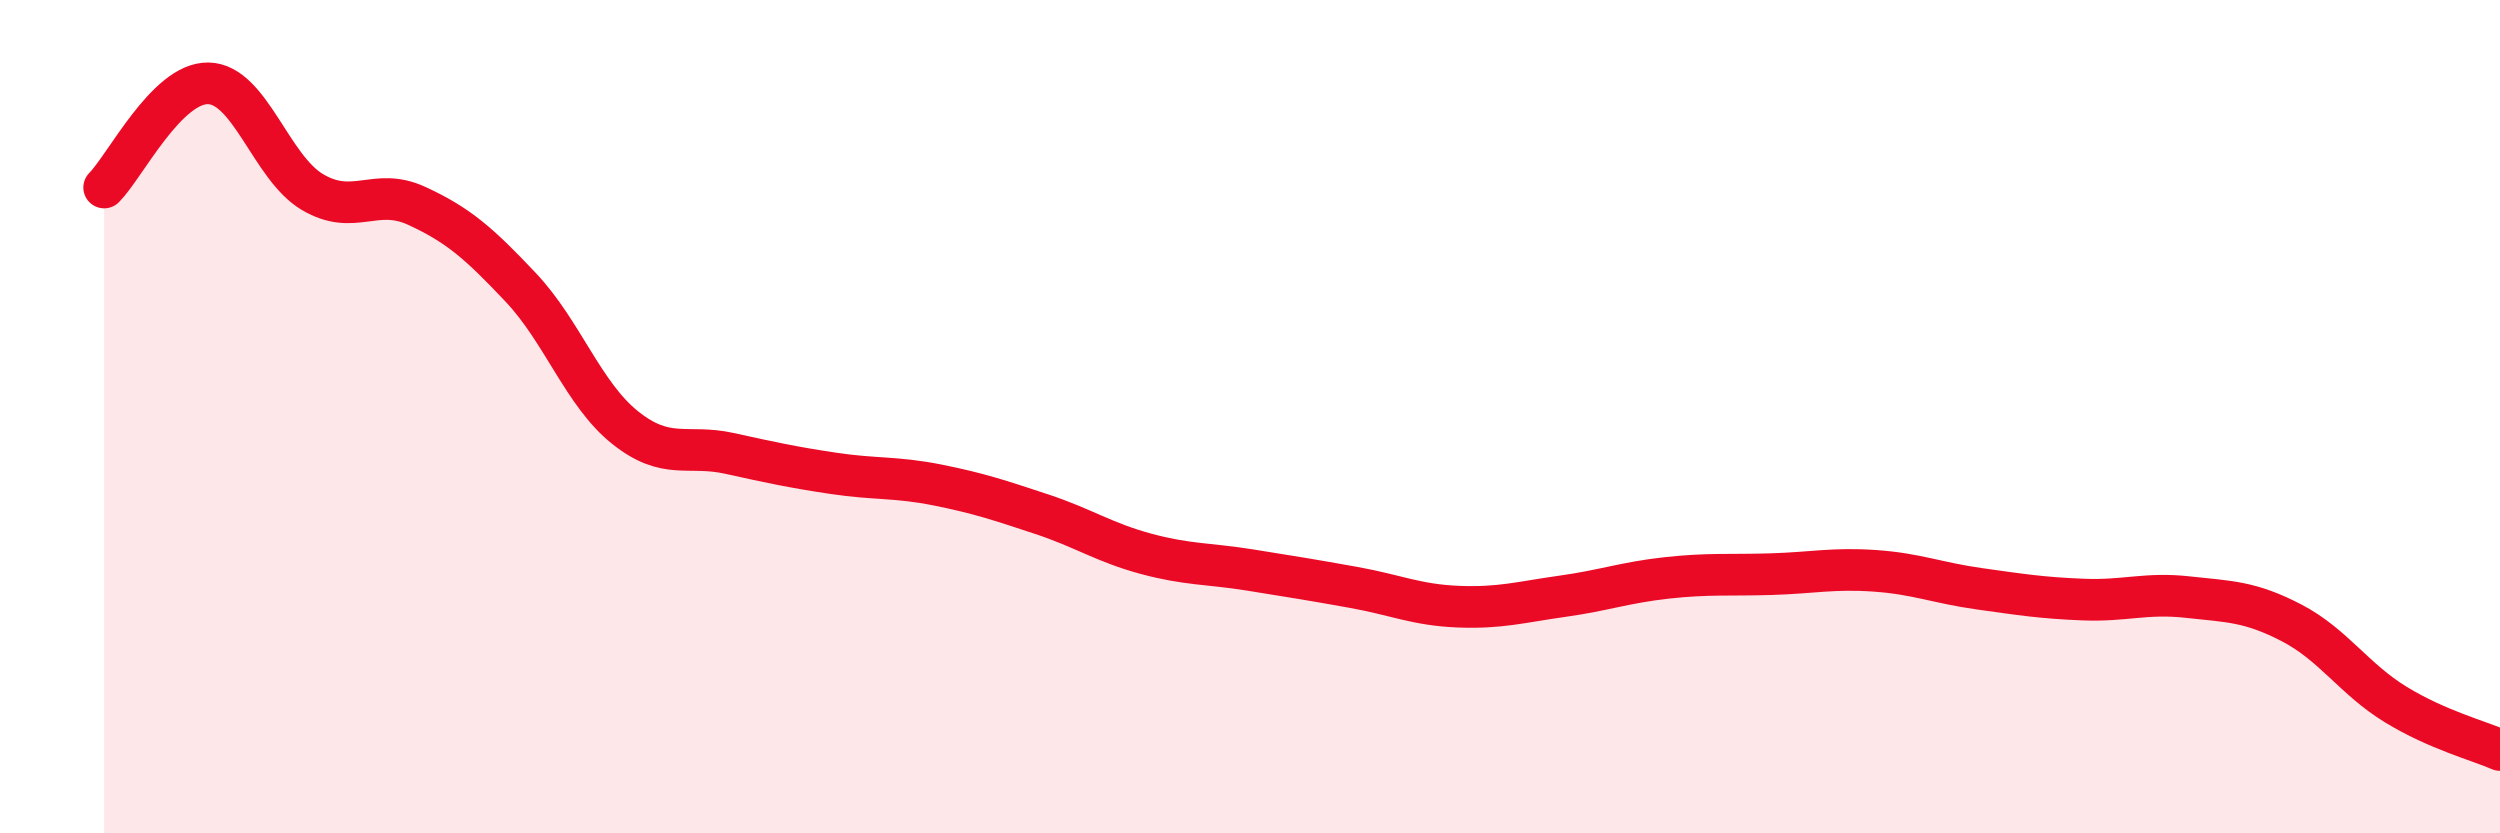
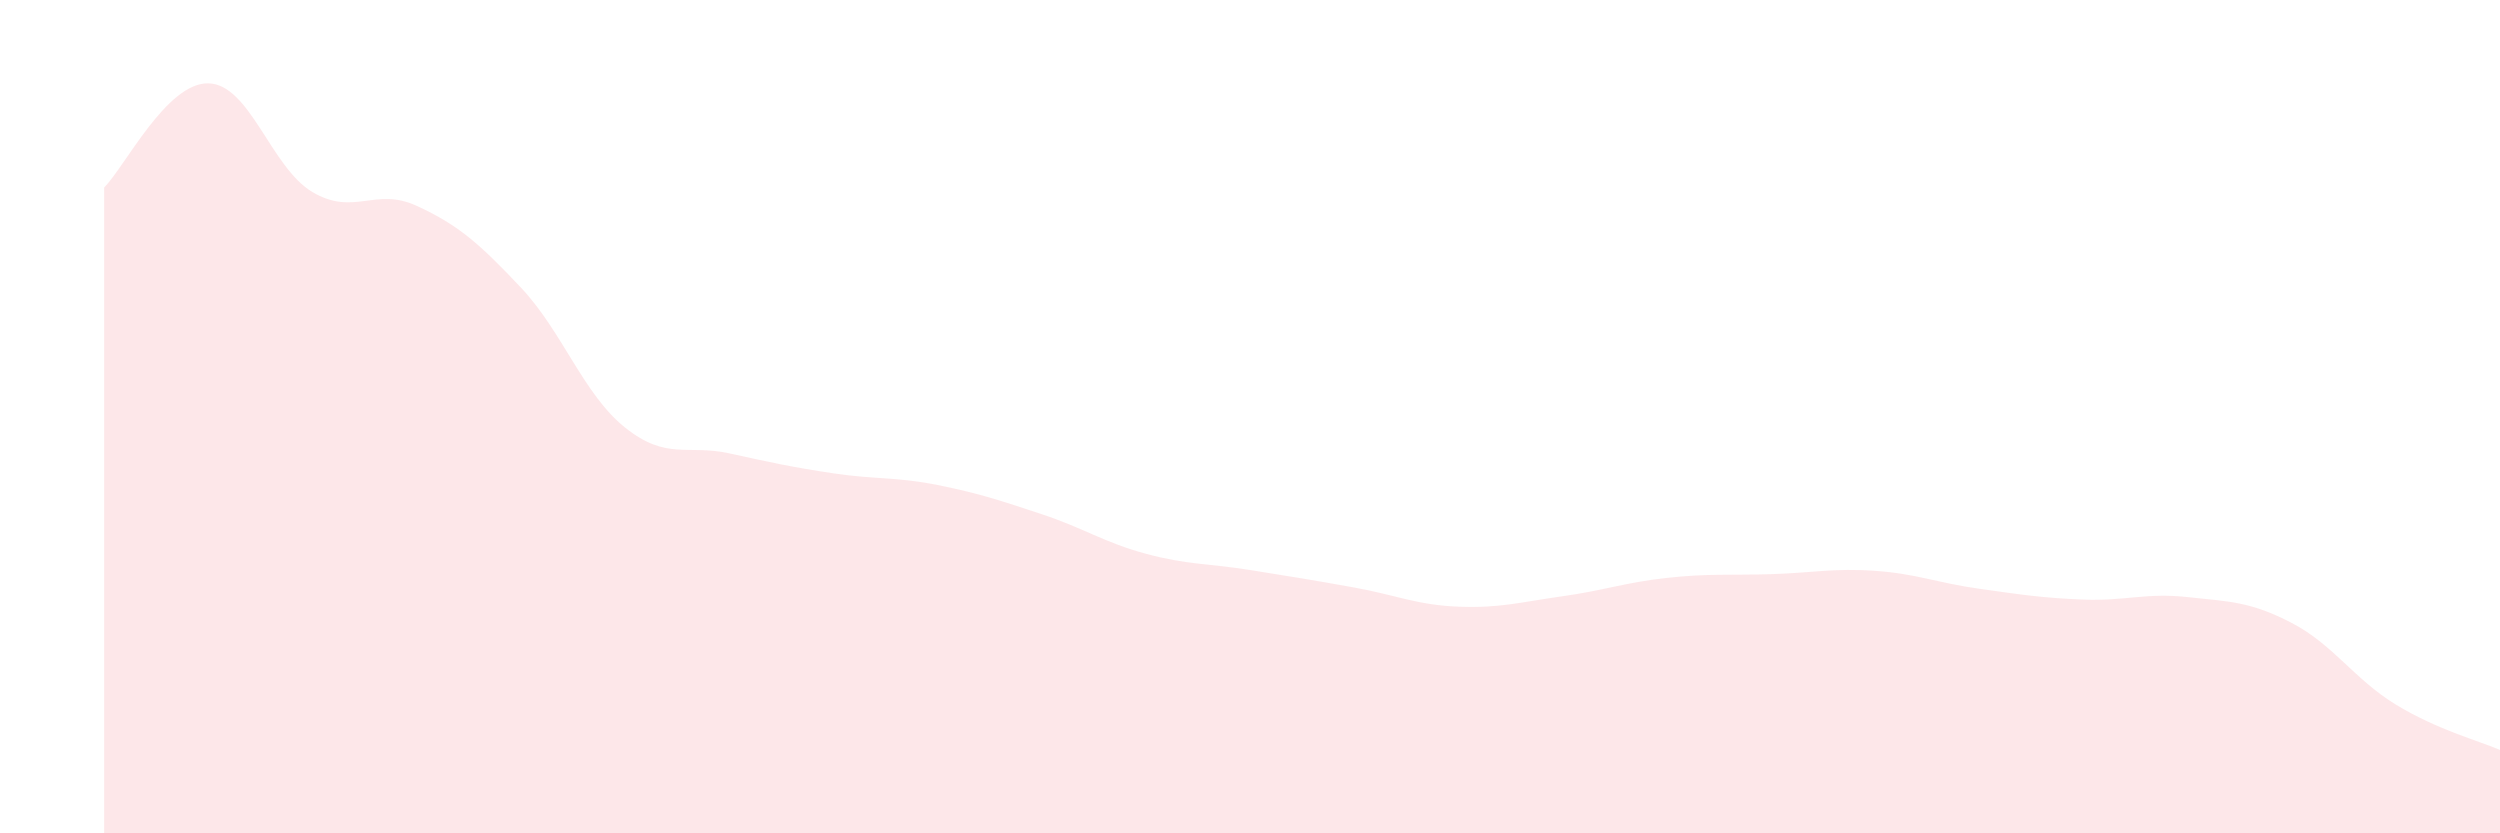
<svg xmlns="http://www.w3.org/2000/svg" width="60" height="20" viewBox="0 0 60 20">
  <path d="M 2.5,4.5 C 3,4 4,1.98 5,2 C 6,2.02 6.5,4.02 7.5,4.61 C 8.5,5.2 9,4.48 10,4.94 C 11,5.4 11.5,5.84 12.5,6.9 C 13.5,7.96 14,9.46 15,10.26 C 16,11.06 16.5,10.66 17.5,10.88 C 18.5,11.1 19,11.21 20,11.36 C 21,11.51 21.5,11.44 22.5,11.64 C 23.5,11.84 24,12.01 25,12.34 C 26,12.67 26.5,13.02 27.5,13.29 C 28.5,13.56 29,13.52 30,13.68 C 31,13.84 31.5,13.92 32.5,14.1 C 33.5,14.28 34,14.52 35,14.56 C 36,14.6 36.5,14.45 37.5,14.31 C 38.5,14.17 39,13.98 40,13.87 C 41,13.76 41.5,13.81 42.5,13.78 C 43.5,13.75 44,13.63 45,13.7 C 46,13.77 46.5,13.99 47.5,14.13 C 48.5,14.27 49,14.35 50,14.39 C 51,14.43 51.5,14.22 52.5,14.33 C 53.5,14.44 54,14.43 55,14.95 C 56,15.47 56.5,16.3 57.5,16.91 C 58.5,17.52 59.5,17.78 60,18L60 20L2.5 20Z" fill="#EB0A25" opacity="0.1" stroke-linecap="round" stroke-linejoin="round" />
-   <path d="M 2.5,4.5 C 3,4 4,1.98 5,2 C 6,2.02 6.5,4.02 7.5,4.61 C 8.5,5.2 9,4.48 10,4.94 C 11,5.4 11.5,5.84 12.5,6.9 C 13.5,7.96 14,9.46 15,10.26 C 16,11.06 16.5,10.66 17.5,10.88 C 18.5,11.1 19,11.21 20,11.36 C 21,11.51 21.5,11.44 22.5,11.64 C 23.5,11.84 24,12.01 25,12.34 C 26,12.67 26.5,13.02 27.5,13.29 C 28.5,13.56 29,13.52 30,13.68 C 31,13.84 31.5,13.92 32.5,14.1 C 33.5,14.28 34,14.52 35,14.56 C 36,14.6 36.5,14.45 37.5,14.31 C 38.5,14.17 39,13.98 40,13.87 C 41,13.76 41.5,13.81 42.5,13.78 C 43.5,13.75 44,13.63 45,13.7 C 46,13.77 46.5,13.99 47.5,14.13 C 48.5,14.27 49,14.35 50,14.39 C 51,14.43 51.5,14.22 52.5,14.33 C 53.5,14.44 54,14.43 55,14.95 C 56,15.47 56.5,16.3 57.5,16.91 C 58.5,17.52 59.5,17.78 60,18" stroke="#EB0A25" stroke-width="1" fill="none" stroke-linecap="round" stroke-linejoin="round" />
</svg>